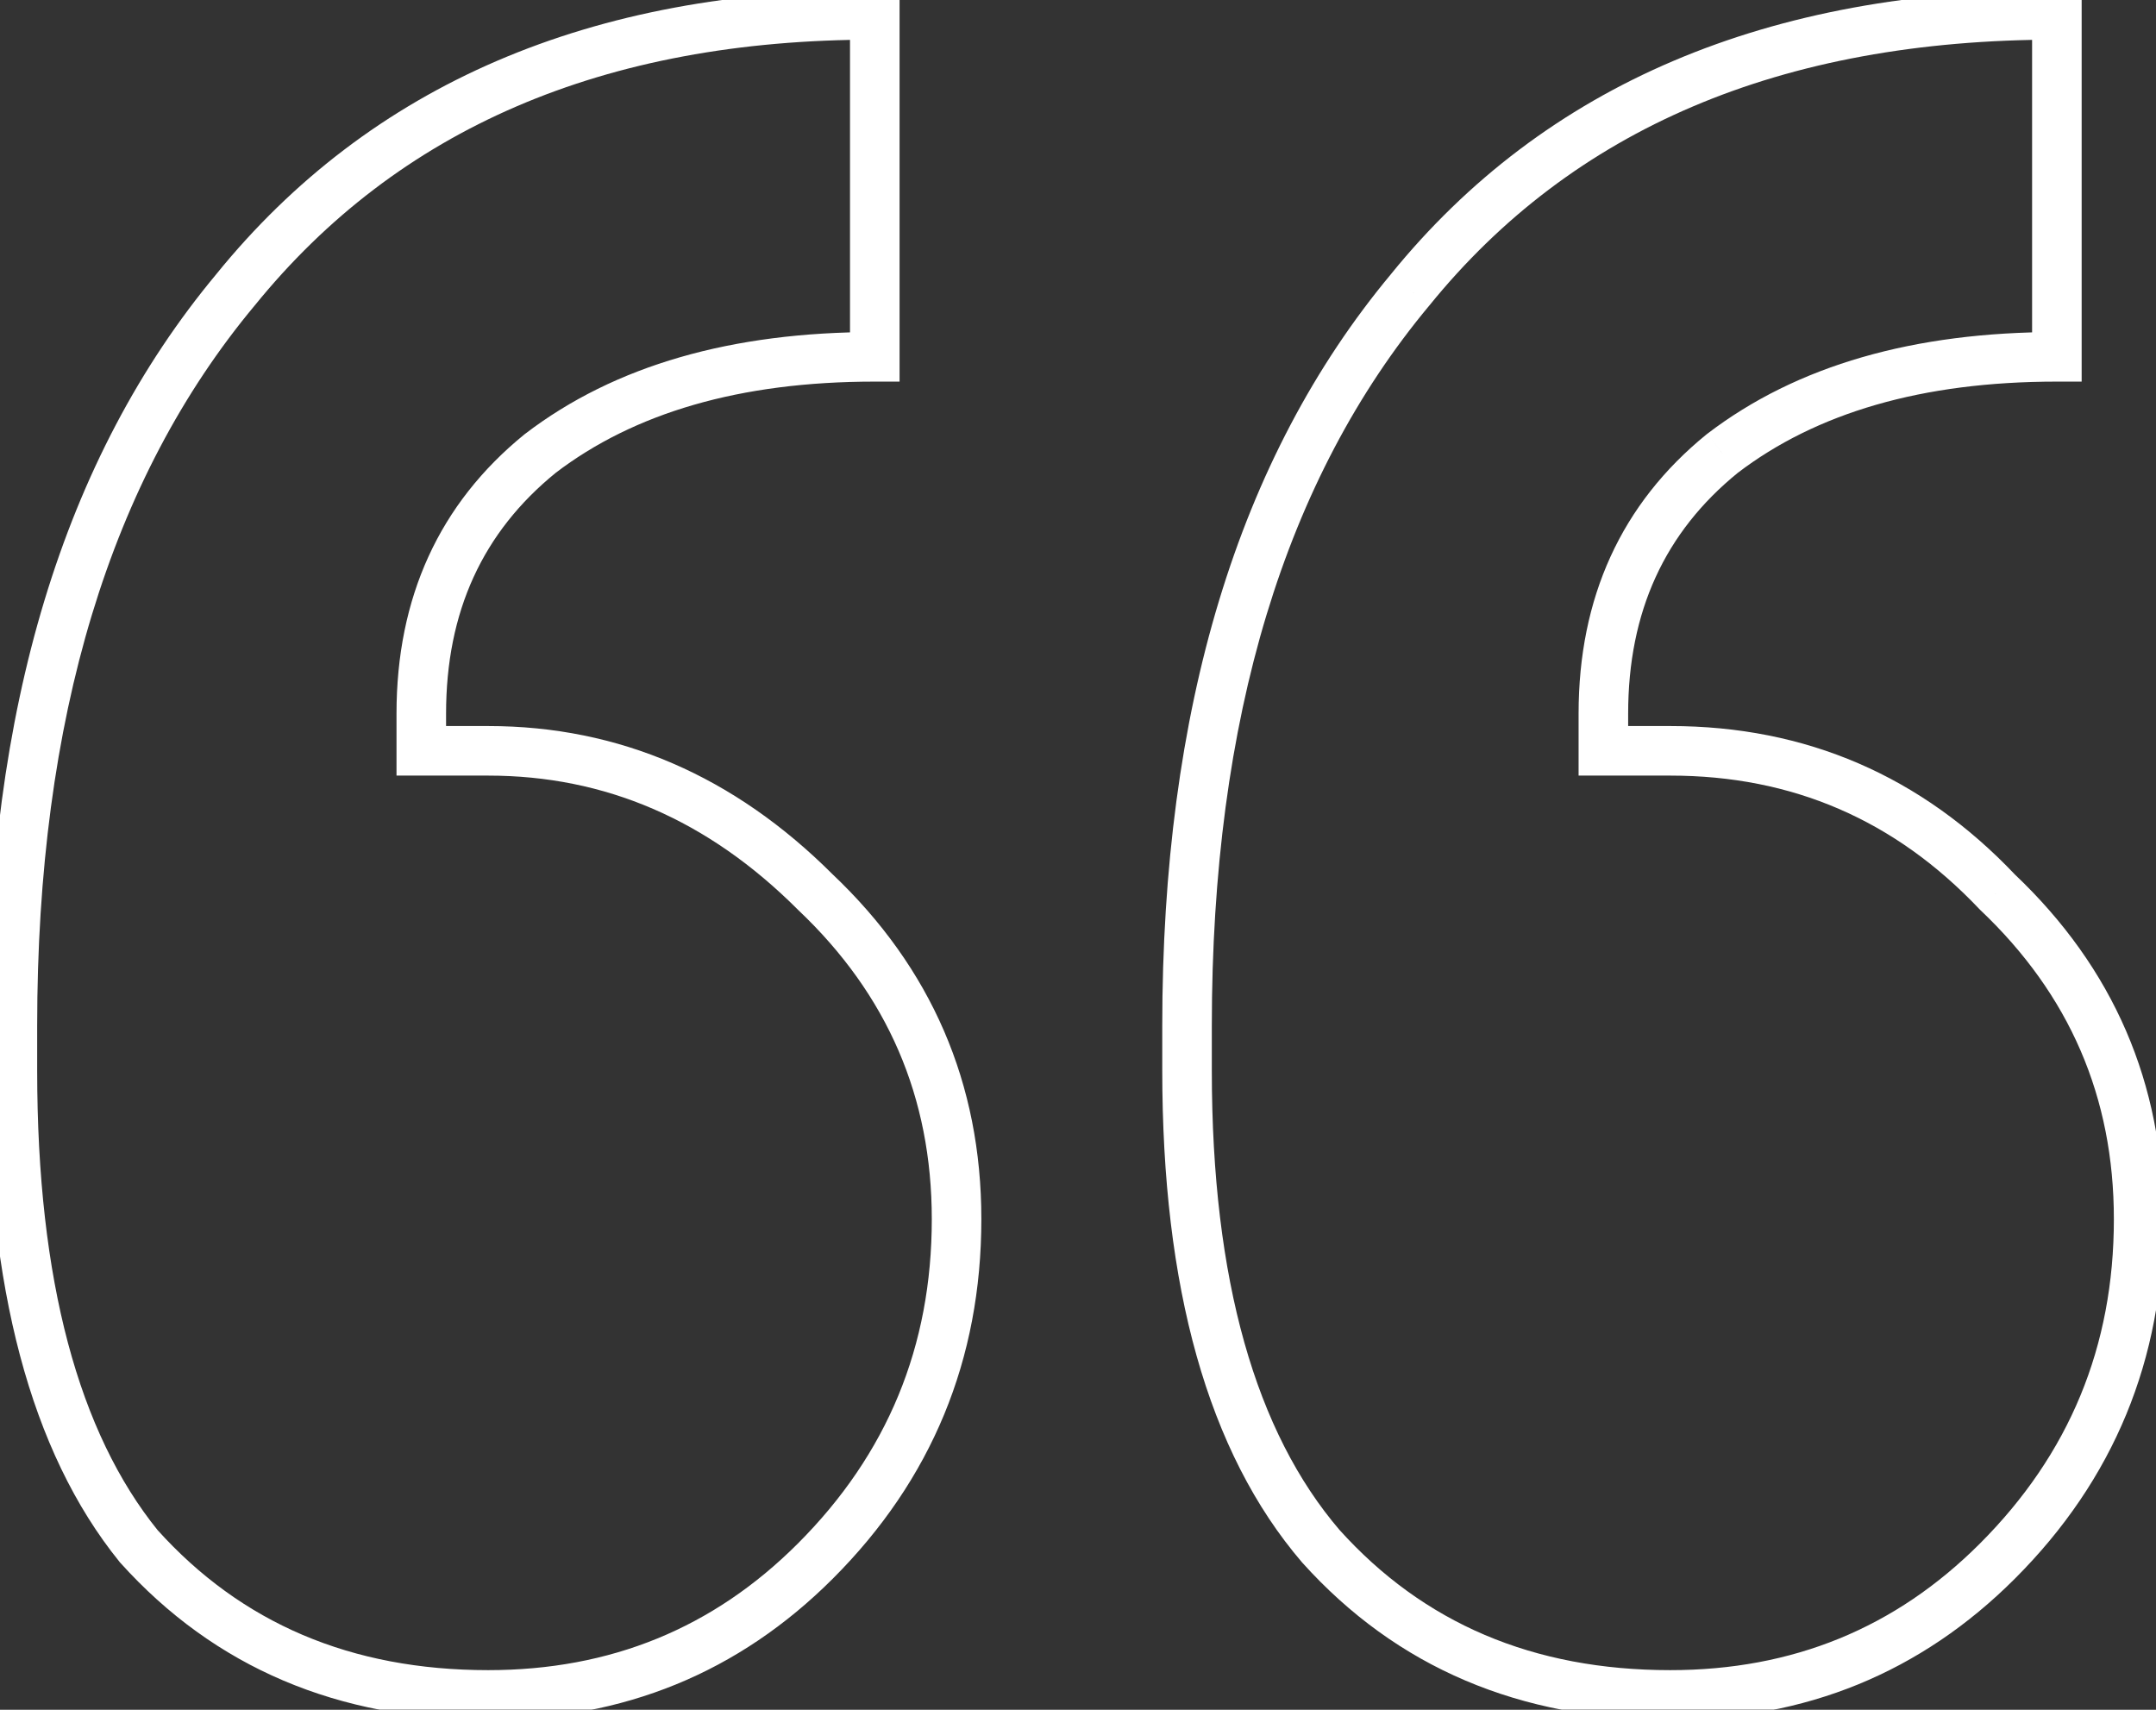
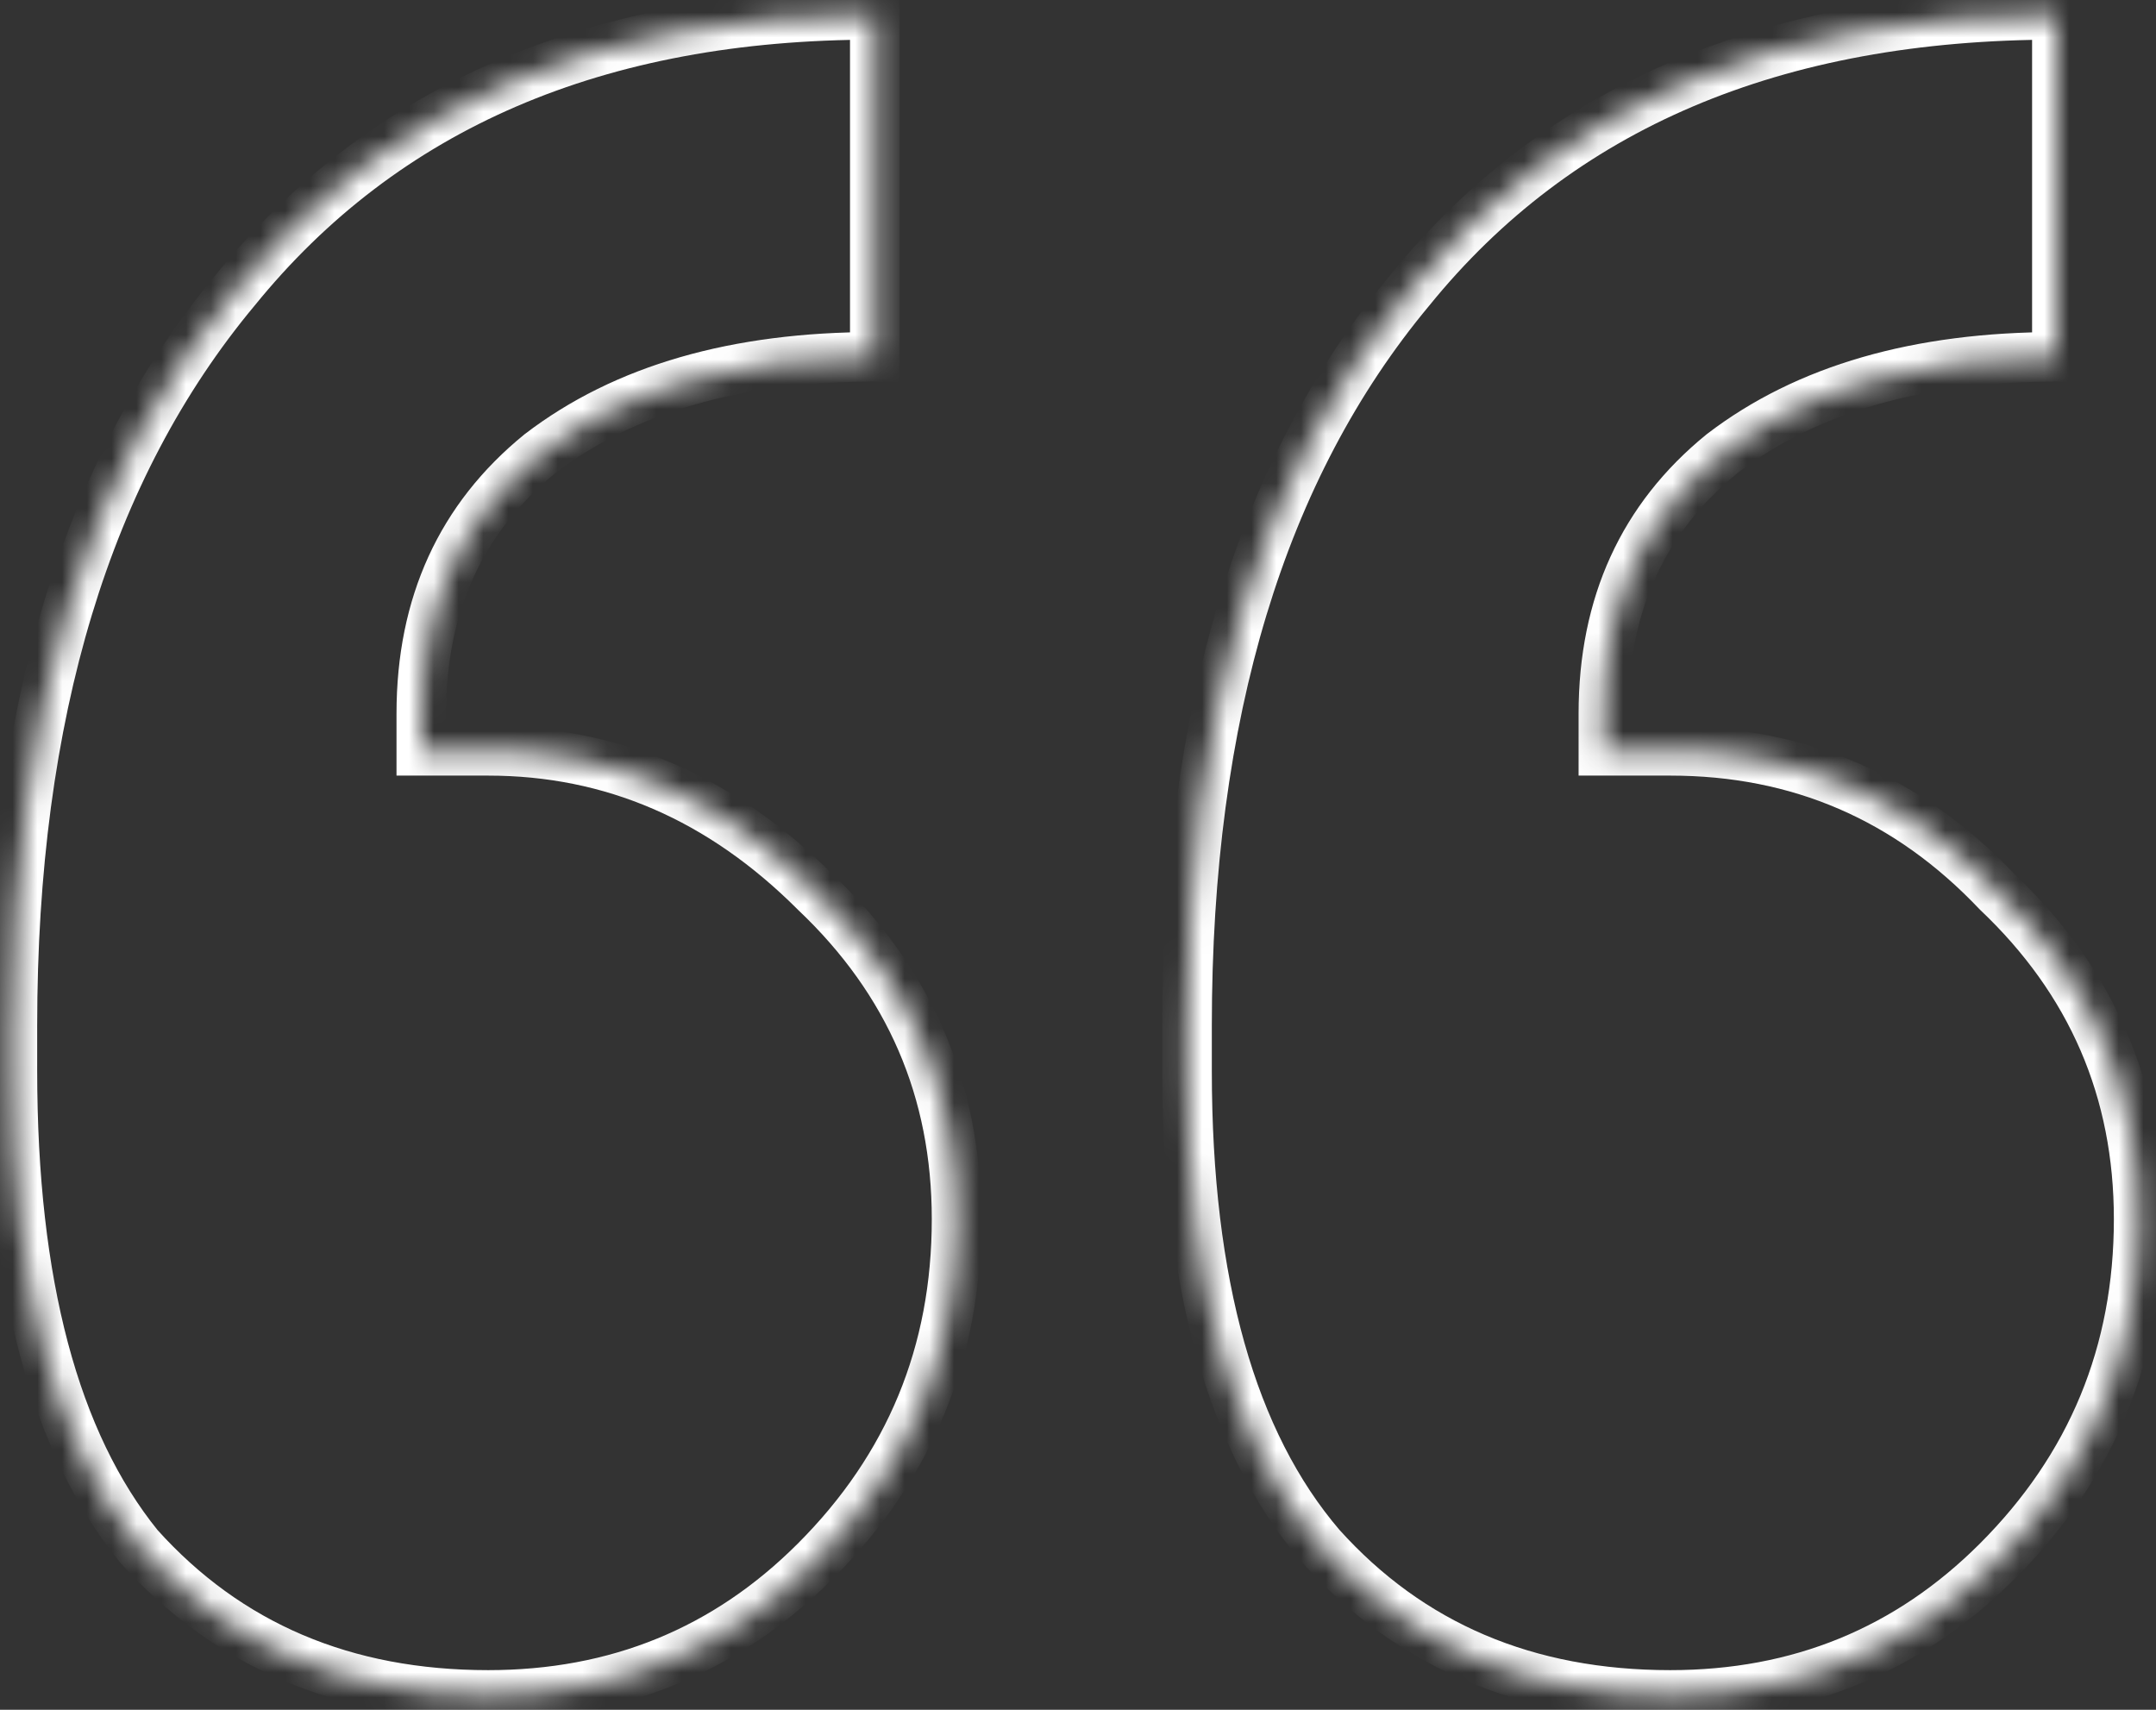
<svg xmlns="http://www.w3.org/2000/svg" width="87" height="69" viewBox="0 0 87 69" fill="none">
  <rect x="0" y="0" width="87" height="69" fill="#333333" stroke="none" />
  <mask id="path-1-outside-1_2143_3454" maskUnits="userSpaceOnUse" x="-1" y="-1" width="89" height="71" fill="black">
-     <rect fill="white" x="-1" y="-1" width="89" height="71" />
    <path d="M19.7 30.3C24.7 30.3 29.1 32.2 32.9 36C36.7 39.6 38.6 44 38.6 49.2C38.6 54.6 36.7 59.2 32.9 63C29.3 66.6 24.9 68.4 19.7 68.4C13.9 68.4 9.2 66.4 5.6 62.4C2.2 58.2 0.5 51.8 0.5 43.2V41.4C0.5 28.8 3.5 18.9 9.5 11.7C15.5 4.3 24.1 0.6 35.3 0.6V14.4C29.7 14.4 25.2 15.7 21.8 18.3C18.6 20.9 17 24.4 17 28.8V30.3H19.7ZM67.4 30.3C72.6 30.3 77 32.2 80.6 36C84.4 39.6 86.3 44 86.3 49.2C86.3 54.6 84.4 59.2 80.6 63C77 66.6 72.6 68.4 67.4 68.4C61.6 68.4 56.9 66.4 53.3 62.4C49.7 58.2 47.9 51.8 47.9 43.2V41.4C47.9 28.8 50.9 18.9 56.9 11.7C62.9 4.3 71.6 0.6 83 0.6V14.4C77.4 14.4 72.9 15.7 69.5 18.3C66.3 20.9 64.7 24.4 64.7 28.8V30.3H67.4Z" />
  </mask>
  <path d="M32.9 36L32.193 36.707L32.202 36.717L32.212 36.726L32.9 36ZM5.6 62.4L4.823 63.029L4.839 63.05L4.857 63.069L5.6 62.4ZM9.5 11.7L10.268 12.34L10.277 12.33L9.5 11.7ZM35.3 0.6H36.3V-0.4H35.3V0.6ZM35.3 14.4V15.4H36.3V14.4H35.3ZM21.8 18.3L21.193 17.506L21.181 17.515L21.169 17.524L21.8 18.3ZM17 30.3H16V31.3H17V30.3ZM80.6 36L79.874 36.688L79.893 36.707L79.912 36.726L80.6 36ZM80.6 63L79.893 62.293L80.6 63ZM53.3 62.4L52.541 63.051L52.549 63.06L52.557 63.069L53.3 62.4ZM56.9 11.7L57.668 12.34L57.677 12.33L56.9 11.7ZM83 0.6H84V-0.4H83V0.6ZM83 14.4V15.4H84V14.4H83ZM69.5 18.3L68.893 17.506L68.881 17.515L68.869 17.524L69.5 18.3ZM64.7 30.3H63.7V31.3H64.7V30.3ZM19.7 31.3C24.414 31.3 28.565 33.079 32.193 36.707L33.607 35.293C29.635 31.321 24.986 29.3 19.7 29.3V31.3ZM32.212 36.726C35.814 40.139 37.6 44.277 37.6 49.2H39.6C39.6 43.723 37.586 39.062 33.588 35.274L32.212 36.726ZM37.6 49.2C37.6 54.336 35.804 58.681 32.193 62.293L33.607 63.707C37.596 59.718 39.6 54.864 39.6 49.2H37.6ZM32.193 62.293C28.785 65.701 24.641 67.4 19.7 67.4V69.4C25.159 69.4 29.815 67.499 33.607 63.707L32.193 62.293ZM19.7 67.4C14.159 67.4 9.738 65.503 6.343 61.731L4.857 63.069C8.662 67.297 13.641 69.4 19.7 69.4V67.4ZM6.377 61.771C3.185 57.827 1.5 51.698 1.5 43.2H-0.5C-0.5 51.902 1.215 58.573 4.823 63.029L6.377 61.771ZM1.5 43.2V41.4H-0.5V43.2H1.5ZM1.5 41.4C1.5 28.953 4.463 19.307 10.268 12.34L8.732 11.06C2.537 18.493 -0.5 28.647 -0.5 41.4H1.5ZM10.277 12.33C16.053 5.206 24.342 1.6 35.3 1.6V-0.4C23.858 -0.4 14.947 3.394 8.723 11.07L10.277 12.33ZM34.3 0.6V14.4H36.3V0.6H34.3ZM35.3 13.4C29.548 13.4 24.814 14.736 21.193 17.506L22.407 19.094C25.586 16.664 29.852 15.4 35.3 15.4V13.4ZM21.169 17.524C17.718 20.328 16 24.122 16 28.8H18C18 24.678 19.482 21.472 22.431 19.076L21.169 17.524ZM16 28.8V30.3H18V28.8H16ZM17 31.3H19.7V29.3H17V31.3ZM67.4 31.3C72.323 31.3 76.462 33.086 79.874 36.688L81.326 35.312C77.538 31.314 72.877 29.3 67.4 29.3V31.3ZM79.912 36.726C83.514 40.139 85.3 44.277 85.3 49.2H87.3C87.3 43.723 85.286 39.062 81.288 35.274L79.912 36.726ZM85.3 49.2C85.3 54.336 83.504 58.681 79.893 62.293L81.307 63.707C85.296 59.718 87.3 54.864 87.3 49.2H85.3ZM79.893 62.293C76.485 65.701 72.341 67.4 67.4 67.4V69.4C72.859 69.4 77.515 67.499 81.307 63.707L79.893 62.293ZM67.4 67.4C61.859 67.4 57.438 65.503 54.043 61.731L52.557 63.069C56.362 67.297 61.341 69.4 67.4 69.4V67.4ZM54.059 61.749C50.681 57.807 48.9 51.687 48.9 43.2H46.9C46.9 51.913 48.719 58.593 52.541 63.051L54.059 61.749ZM48.9 43.2V41.4H46.9V43.2H48.9ZM48.9 41.4C48.9 28.953 51.863 19.307 57.668 12.34L56.132 11.06C49.937 18.493 46.9 28.647 46.9 41.4H48.9ZM57.677 12.33C63.449 5.211 71.836 1.6 83 1.6V-0.4C71.364 -0.4 62.351 3.389 56.123 11.07L57.677 12.33ZM82 0.6V14.4H84V0.6H82ZM83 13.4C77.248 13.4 72.514 14.736 68.893 17.506L70.108 19.094C73.286 16.664 77.552 15.4 83 15.4V13.4ZM68.869 17.524C65.418 20.328 63.7 24.122 63.7 28.8H65.7C65.7 24.678 67.182 21.472 70.131 19.076L68.869 17.524ZM63.7 28.8V30.3H65.7V28.8H63.7ZM64.7 31.3H67.4V29.3H64.7V31.3Z" fill="white" mask="url(#path-1-outside-1_2143_3454)" />
</svg>